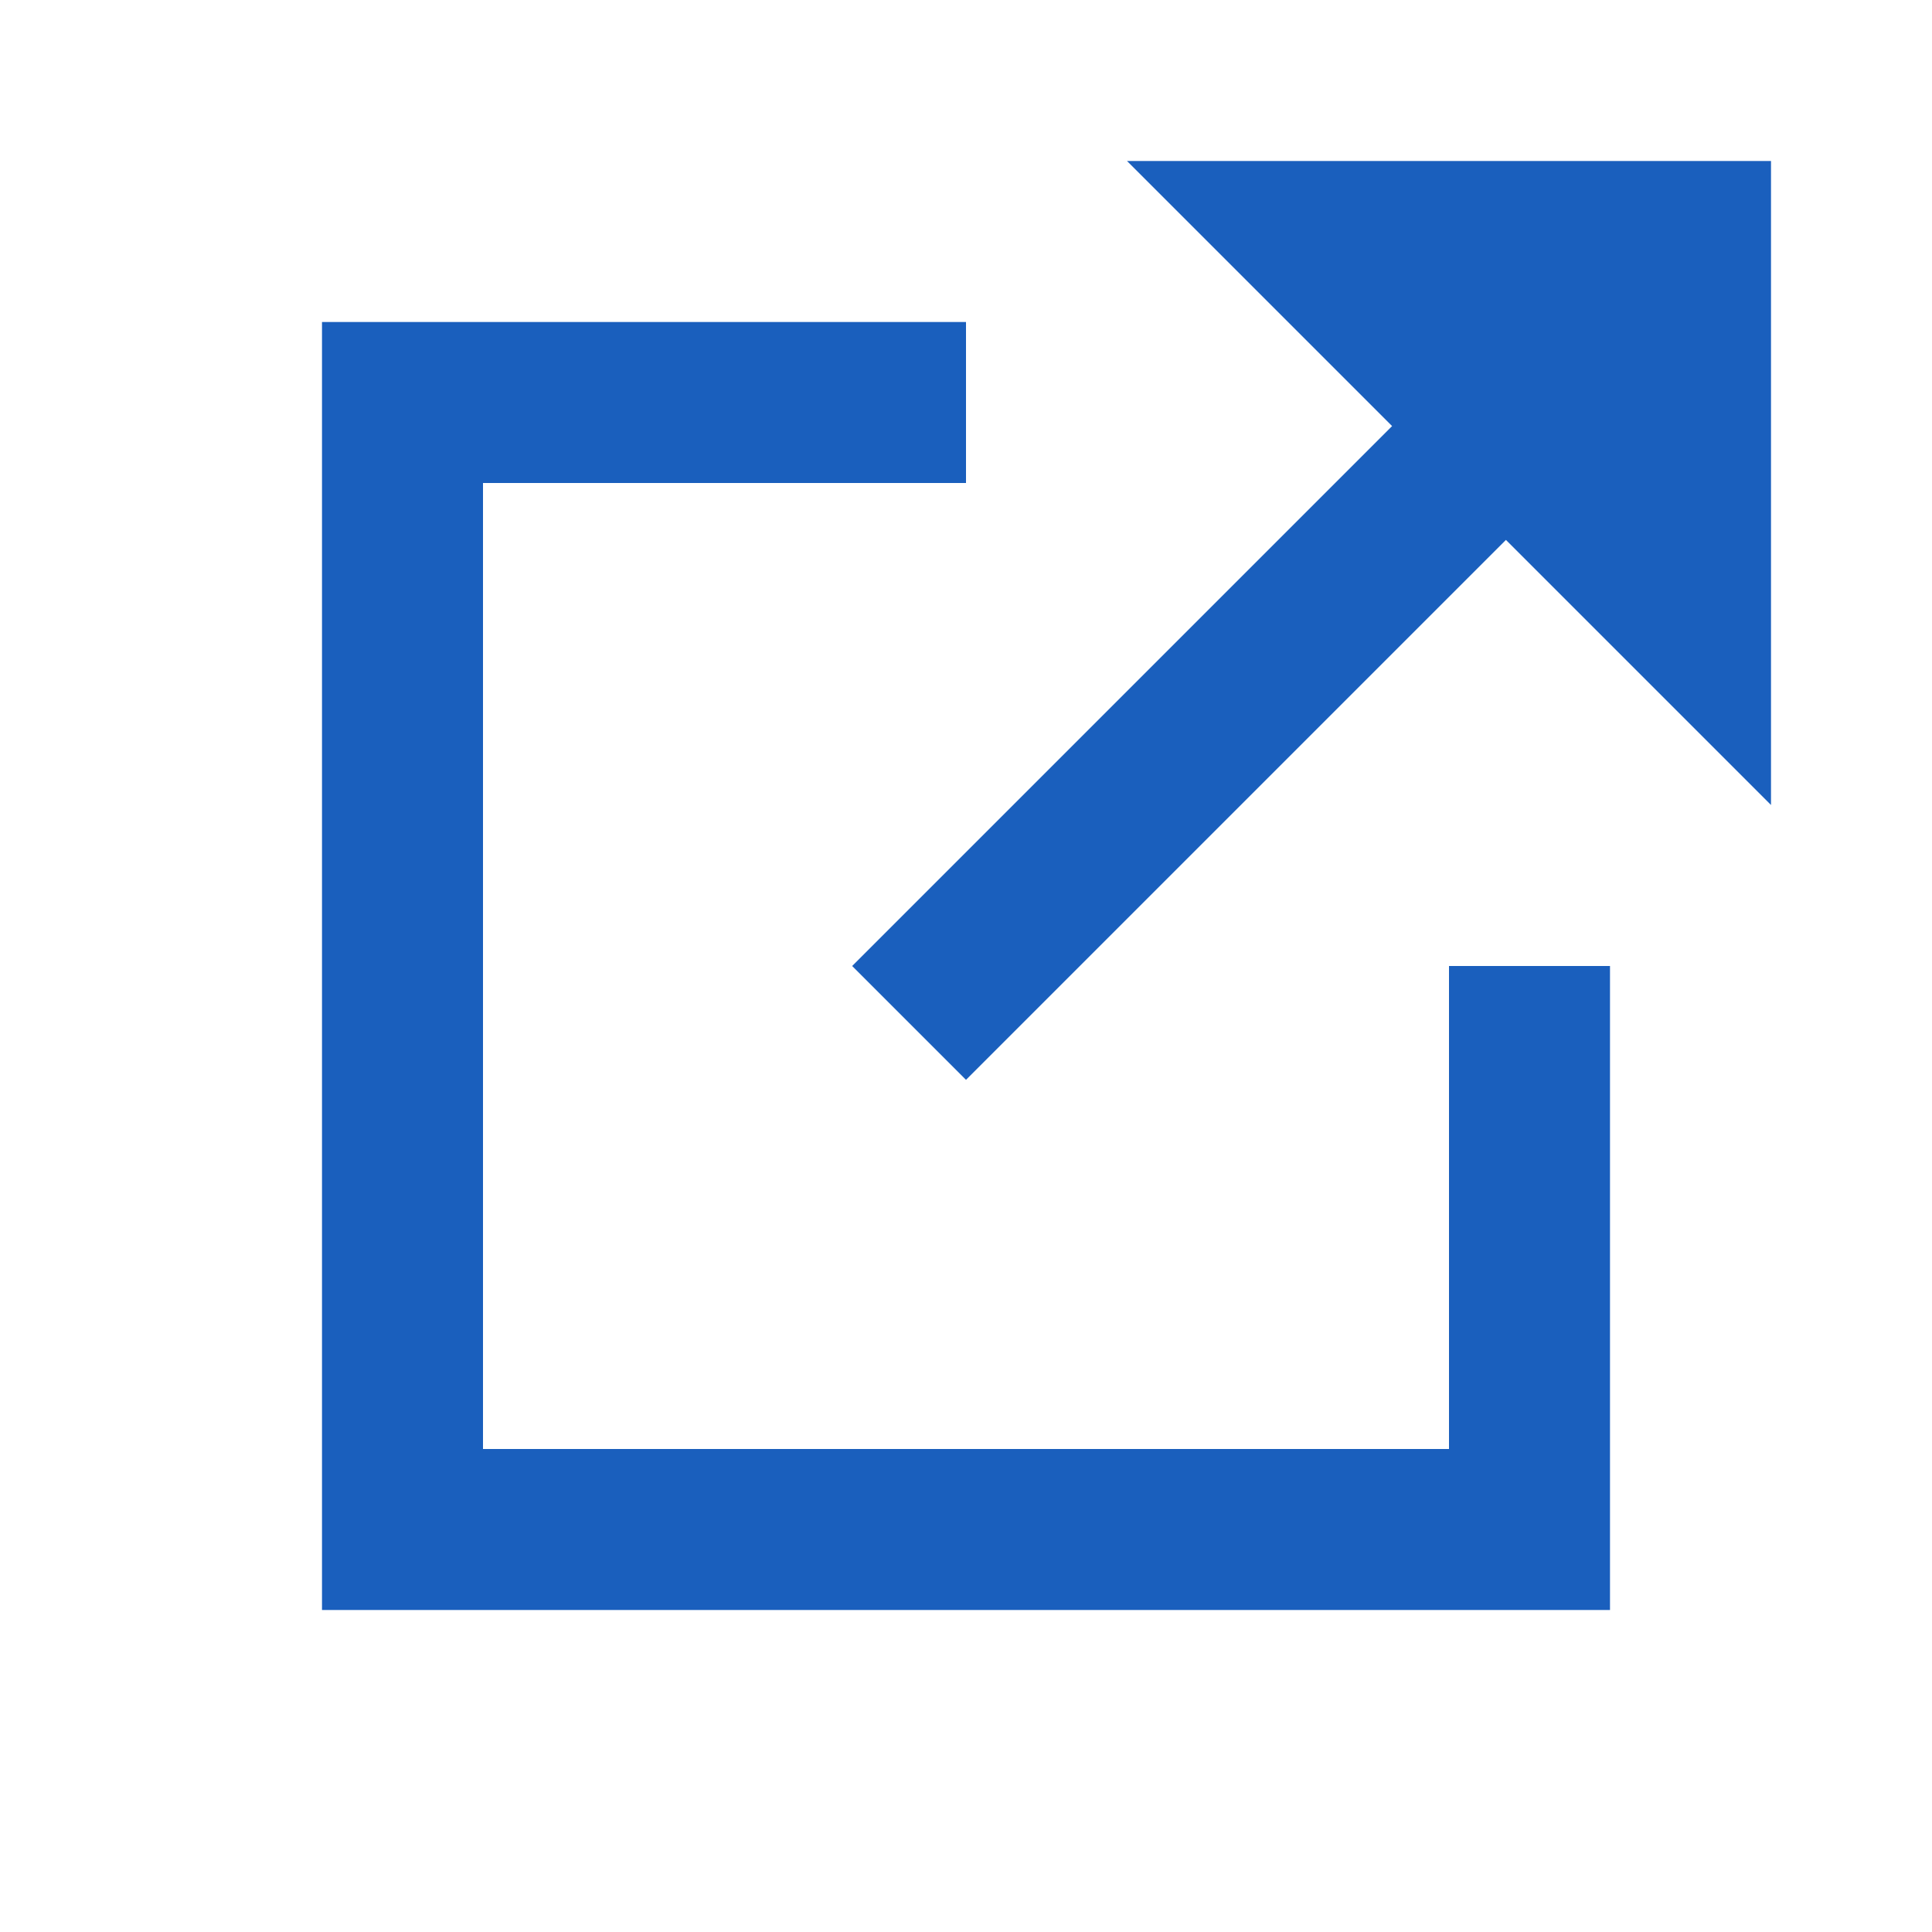
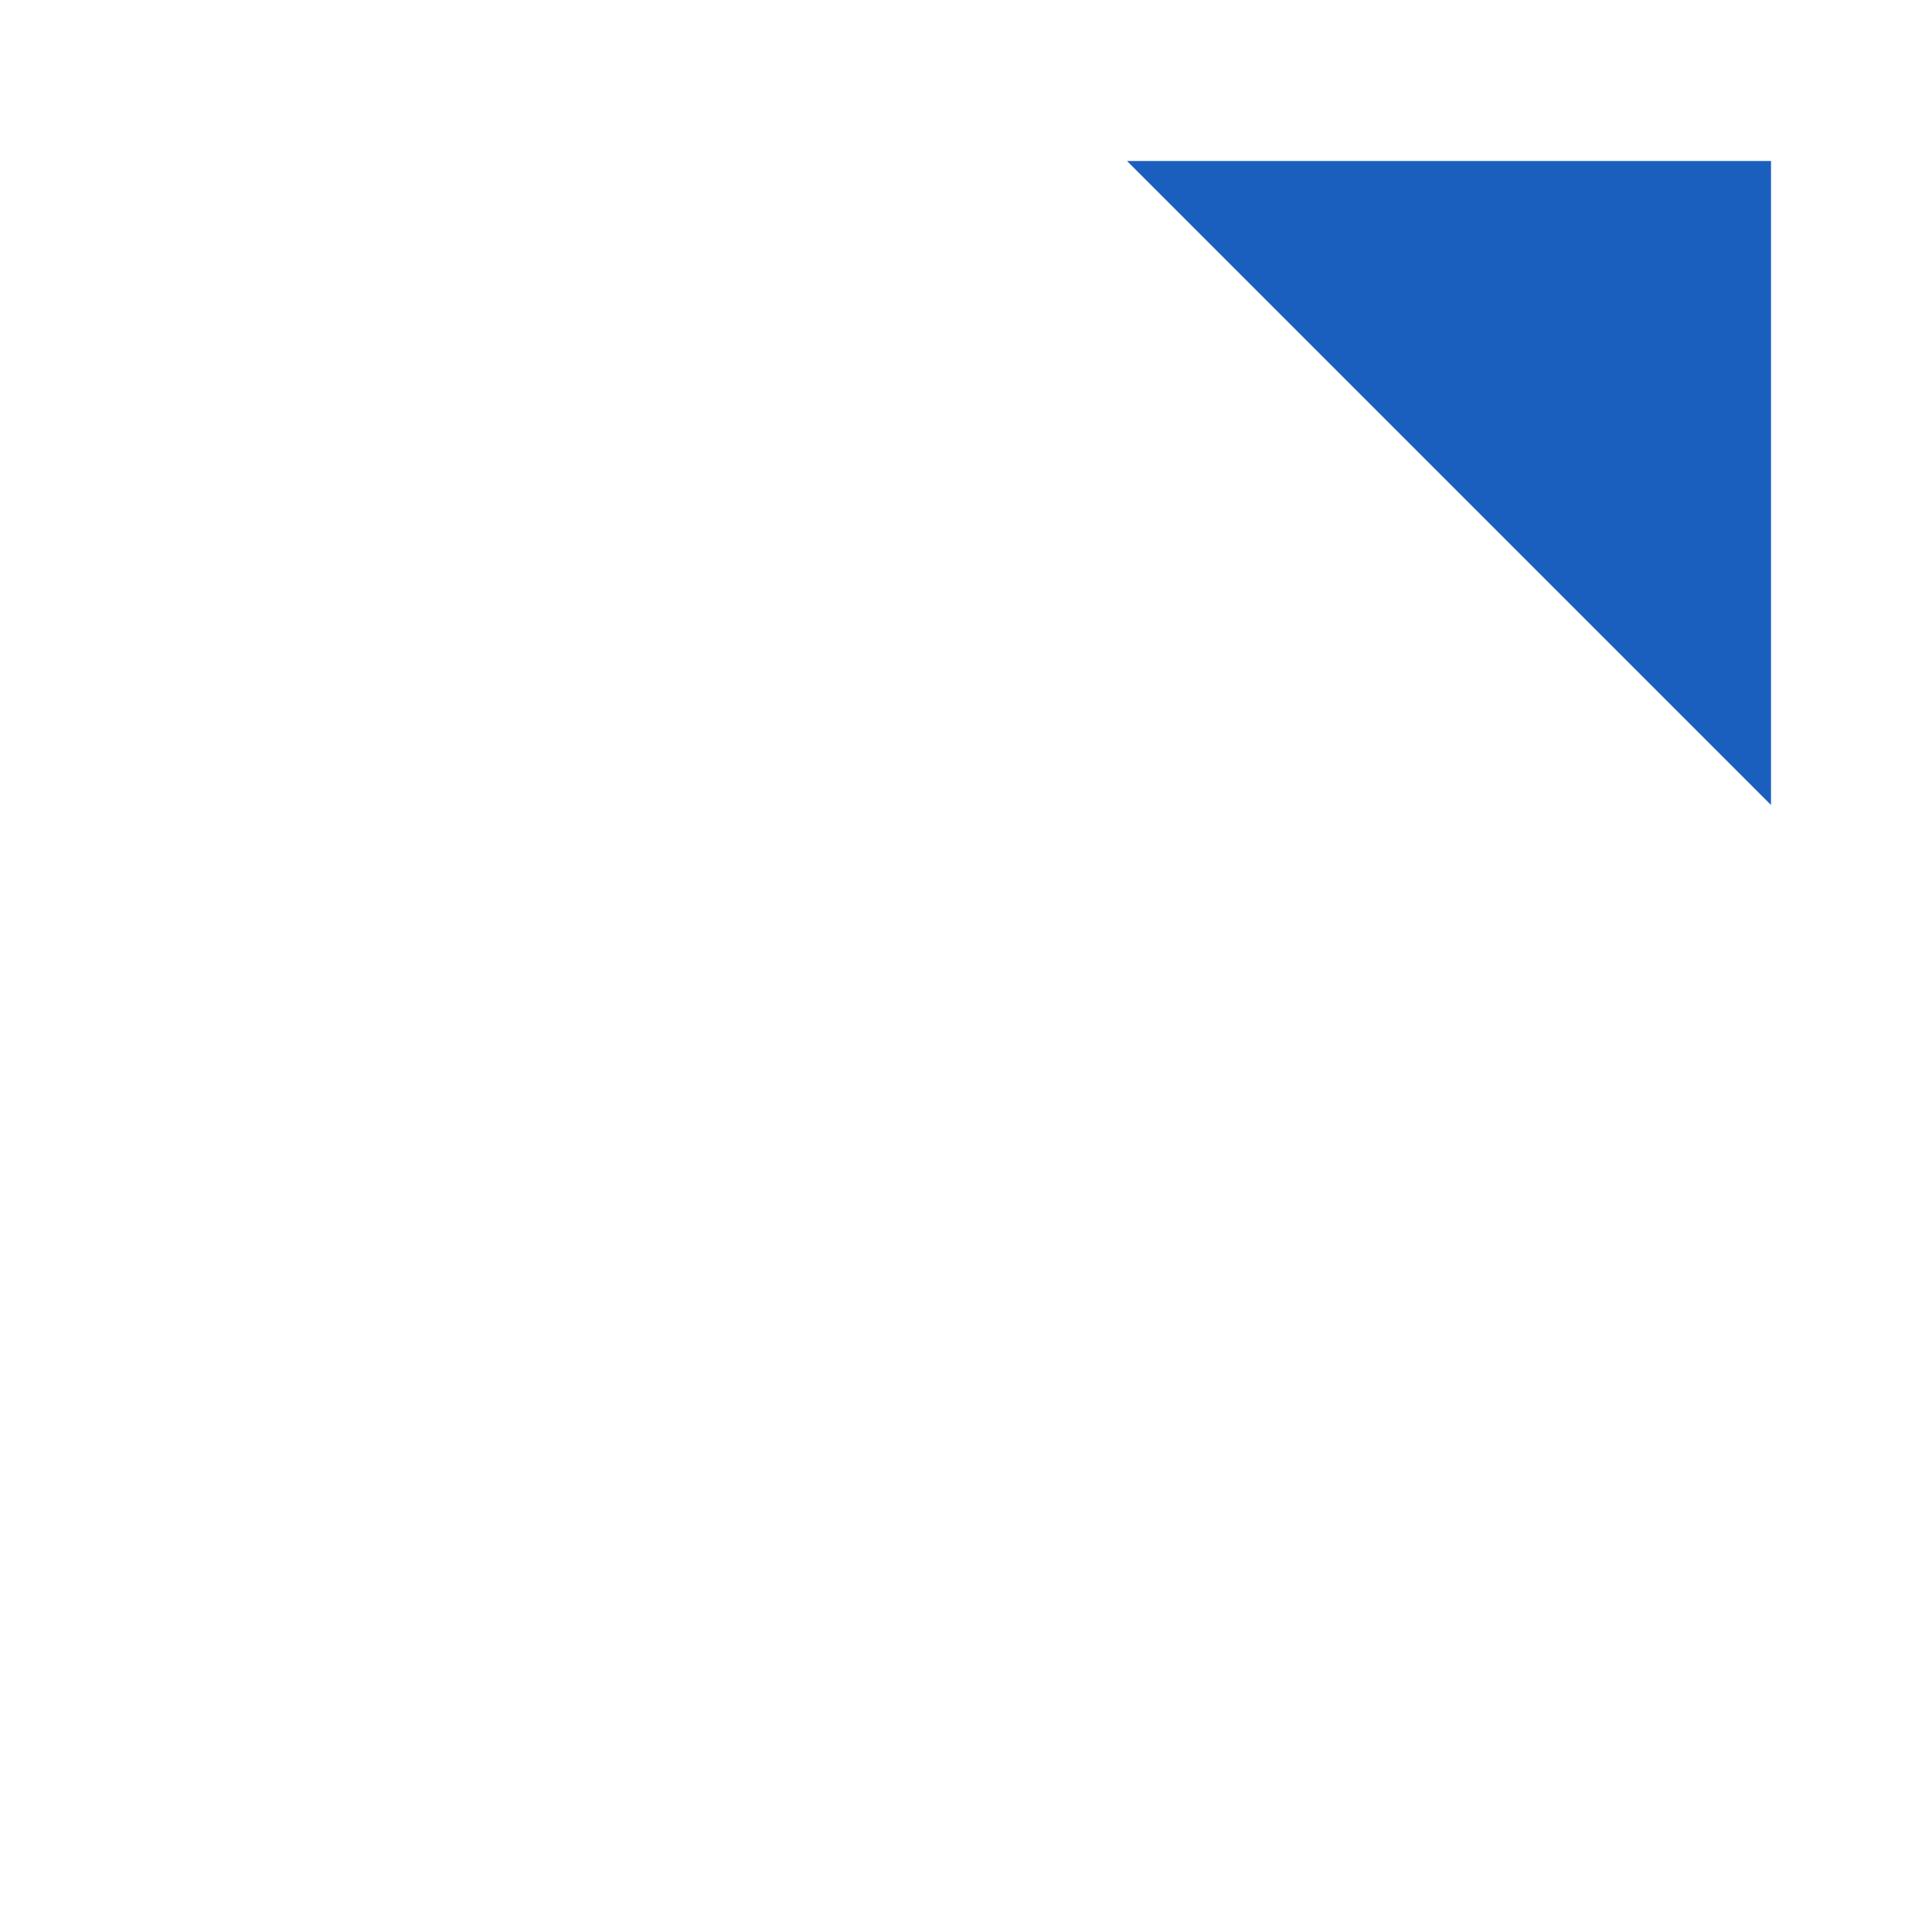
<svg xmlns="http://www.w3.org/2000/svg" width="12" height="12" viewBox="0 0 12 12">
  <defs>
    <style>.a,.d{fill:none;}.b{clip-path:url(#a);}.c{fill:#1a5fbd;}.d{stroke:#1a5fbd;stroke-linecap:square;stroke-miterlimit:10;}</style>
    <clipPath id="a">
      <rect class="a" width="12" height="12" />
    </clipPath>
  </defs>
  <title>ico_blank_01</title>
  <g class="b">
    <polygon class="c" points="11 5 11 1 7 1 11 5" />
-     <line class="d" x1="10" y1="2" x2="6" y2="6" />
-     <polyline class="d" points="9.5 6.5 9.5 9.5 2.5 9.5 2.5 2.5 5.5 2.5" />
  </g>
</svg>